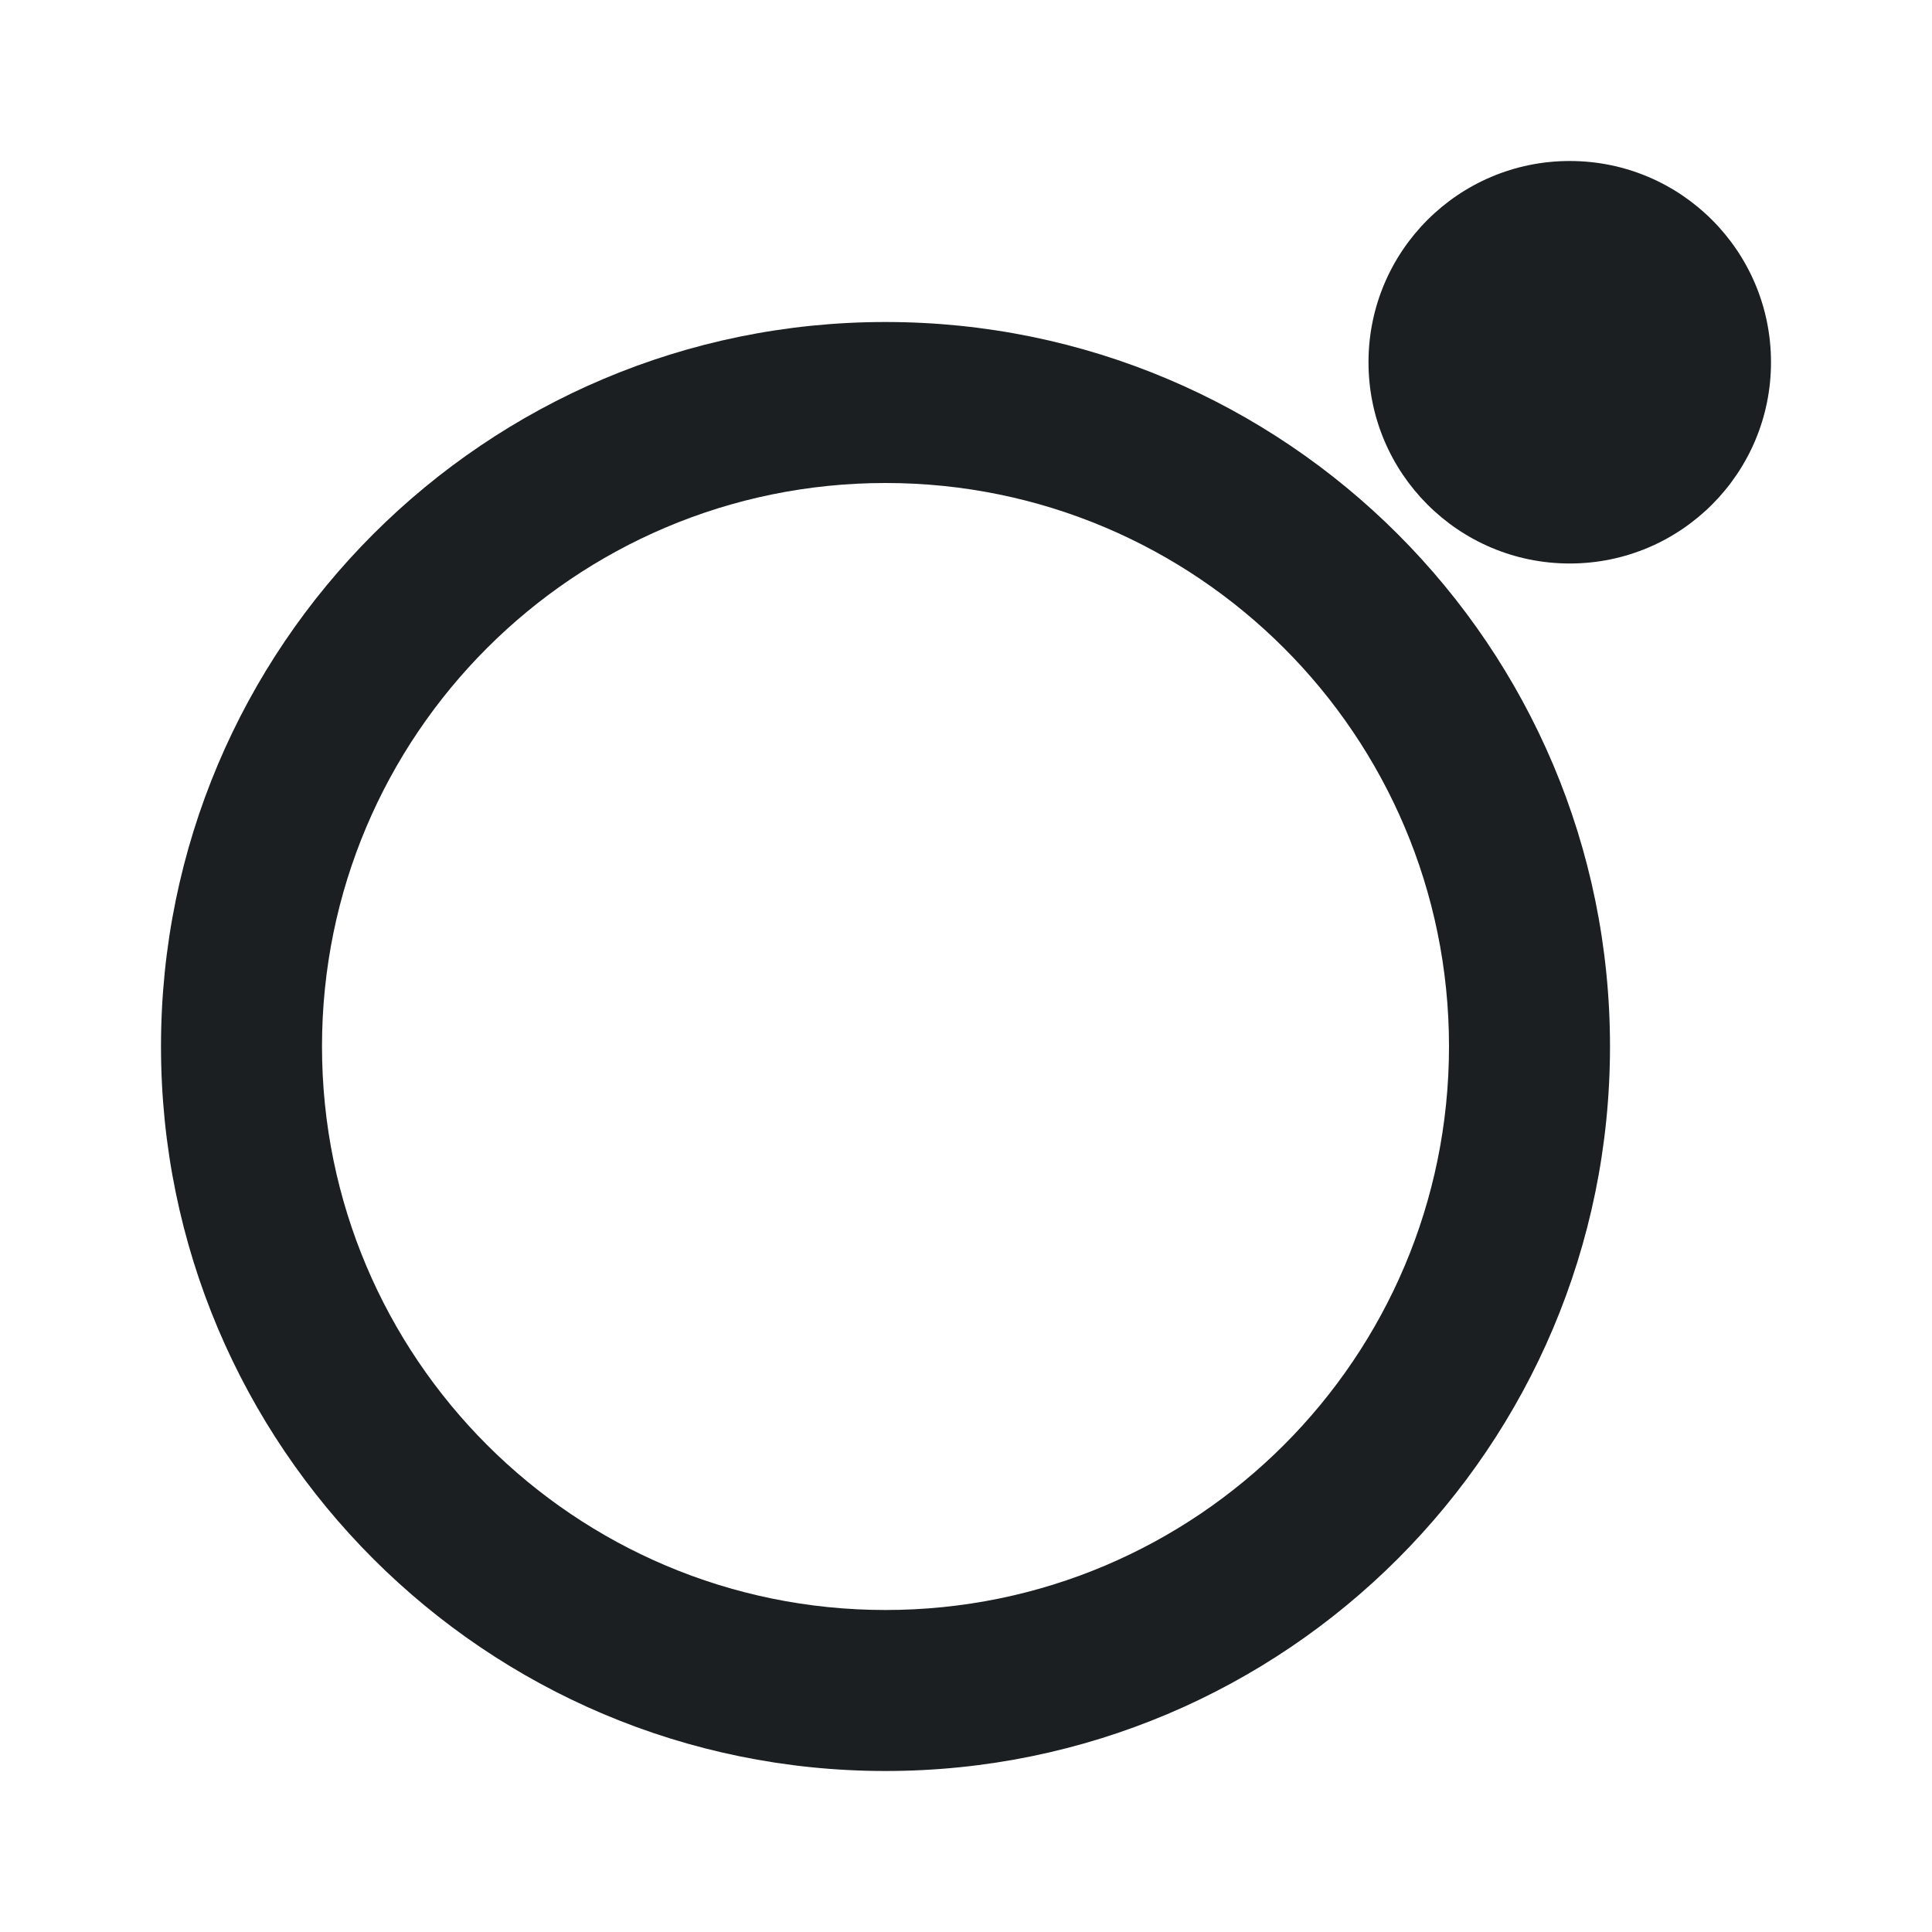
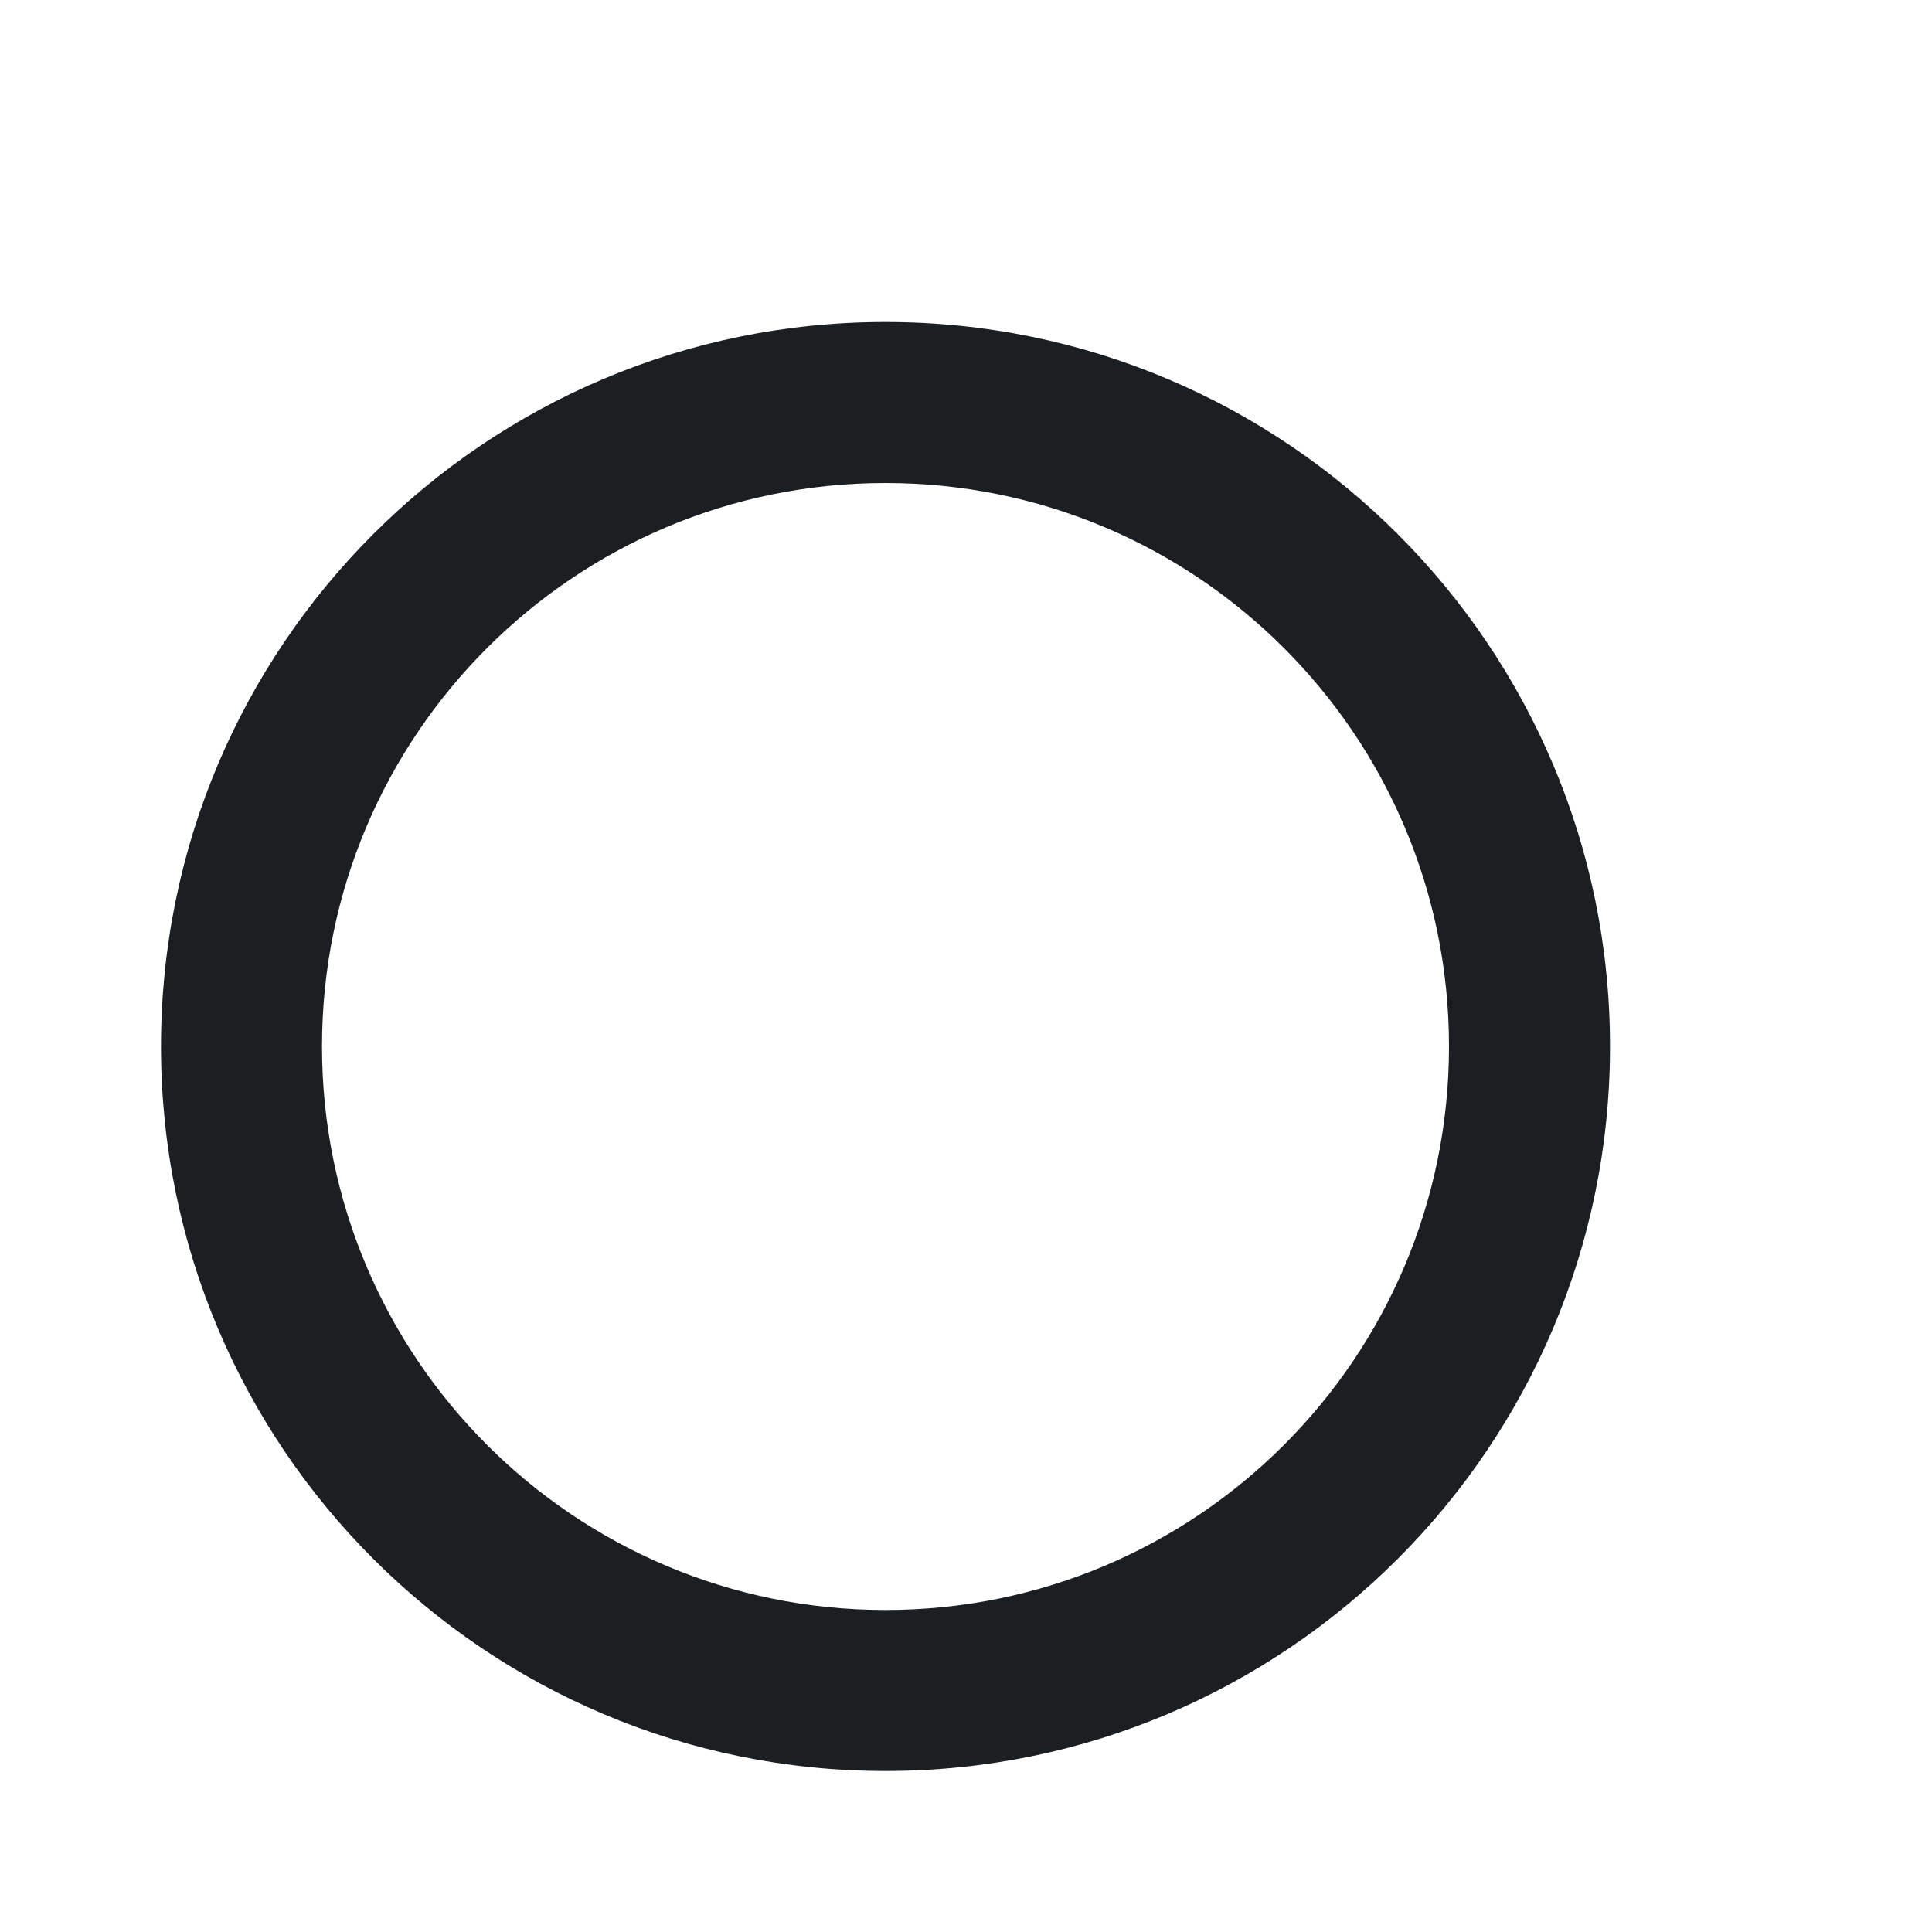
<svg xmlns="http://www.w3.org/2000/svg" width="24" height="24" viewBox="0 0 24 24" fill="none">
  <g clip-path="url(#clip0_4308_38519)">
-     <path d="M19.5 7C20.881 7 22 5.88 22 4.5C22 3.119 20.881 2 19.5 2C18.119 2 17 3.119 17 4.5C17 5.88 18.119 7 19.5 7Z" fill="#1C1F22" />
    <path fill-rule="evenodd" clip-rule="evenodd" d="M20 12.999C20 17.97 15.971 22 11 22C6.029 22 2 17.97 2 12.999C2 8.029 6.029 4 11 4C15.971 4 20 8.029 20 12.999ZM18 12.999C18 16.866 14.866 20 11 20C7.134 20 4 16.866 4 12.999C4 9.134 7.134 6 11 6C14.866 6 18 9.134 18 12.999Z" fill="#1C1F22" />
  </g>
  <defs>
    <clipPath id="clip0_4308_38519">
      <rect width="24" height="24" fill="white" />
    </clipPath>
  </defs>
</svg>